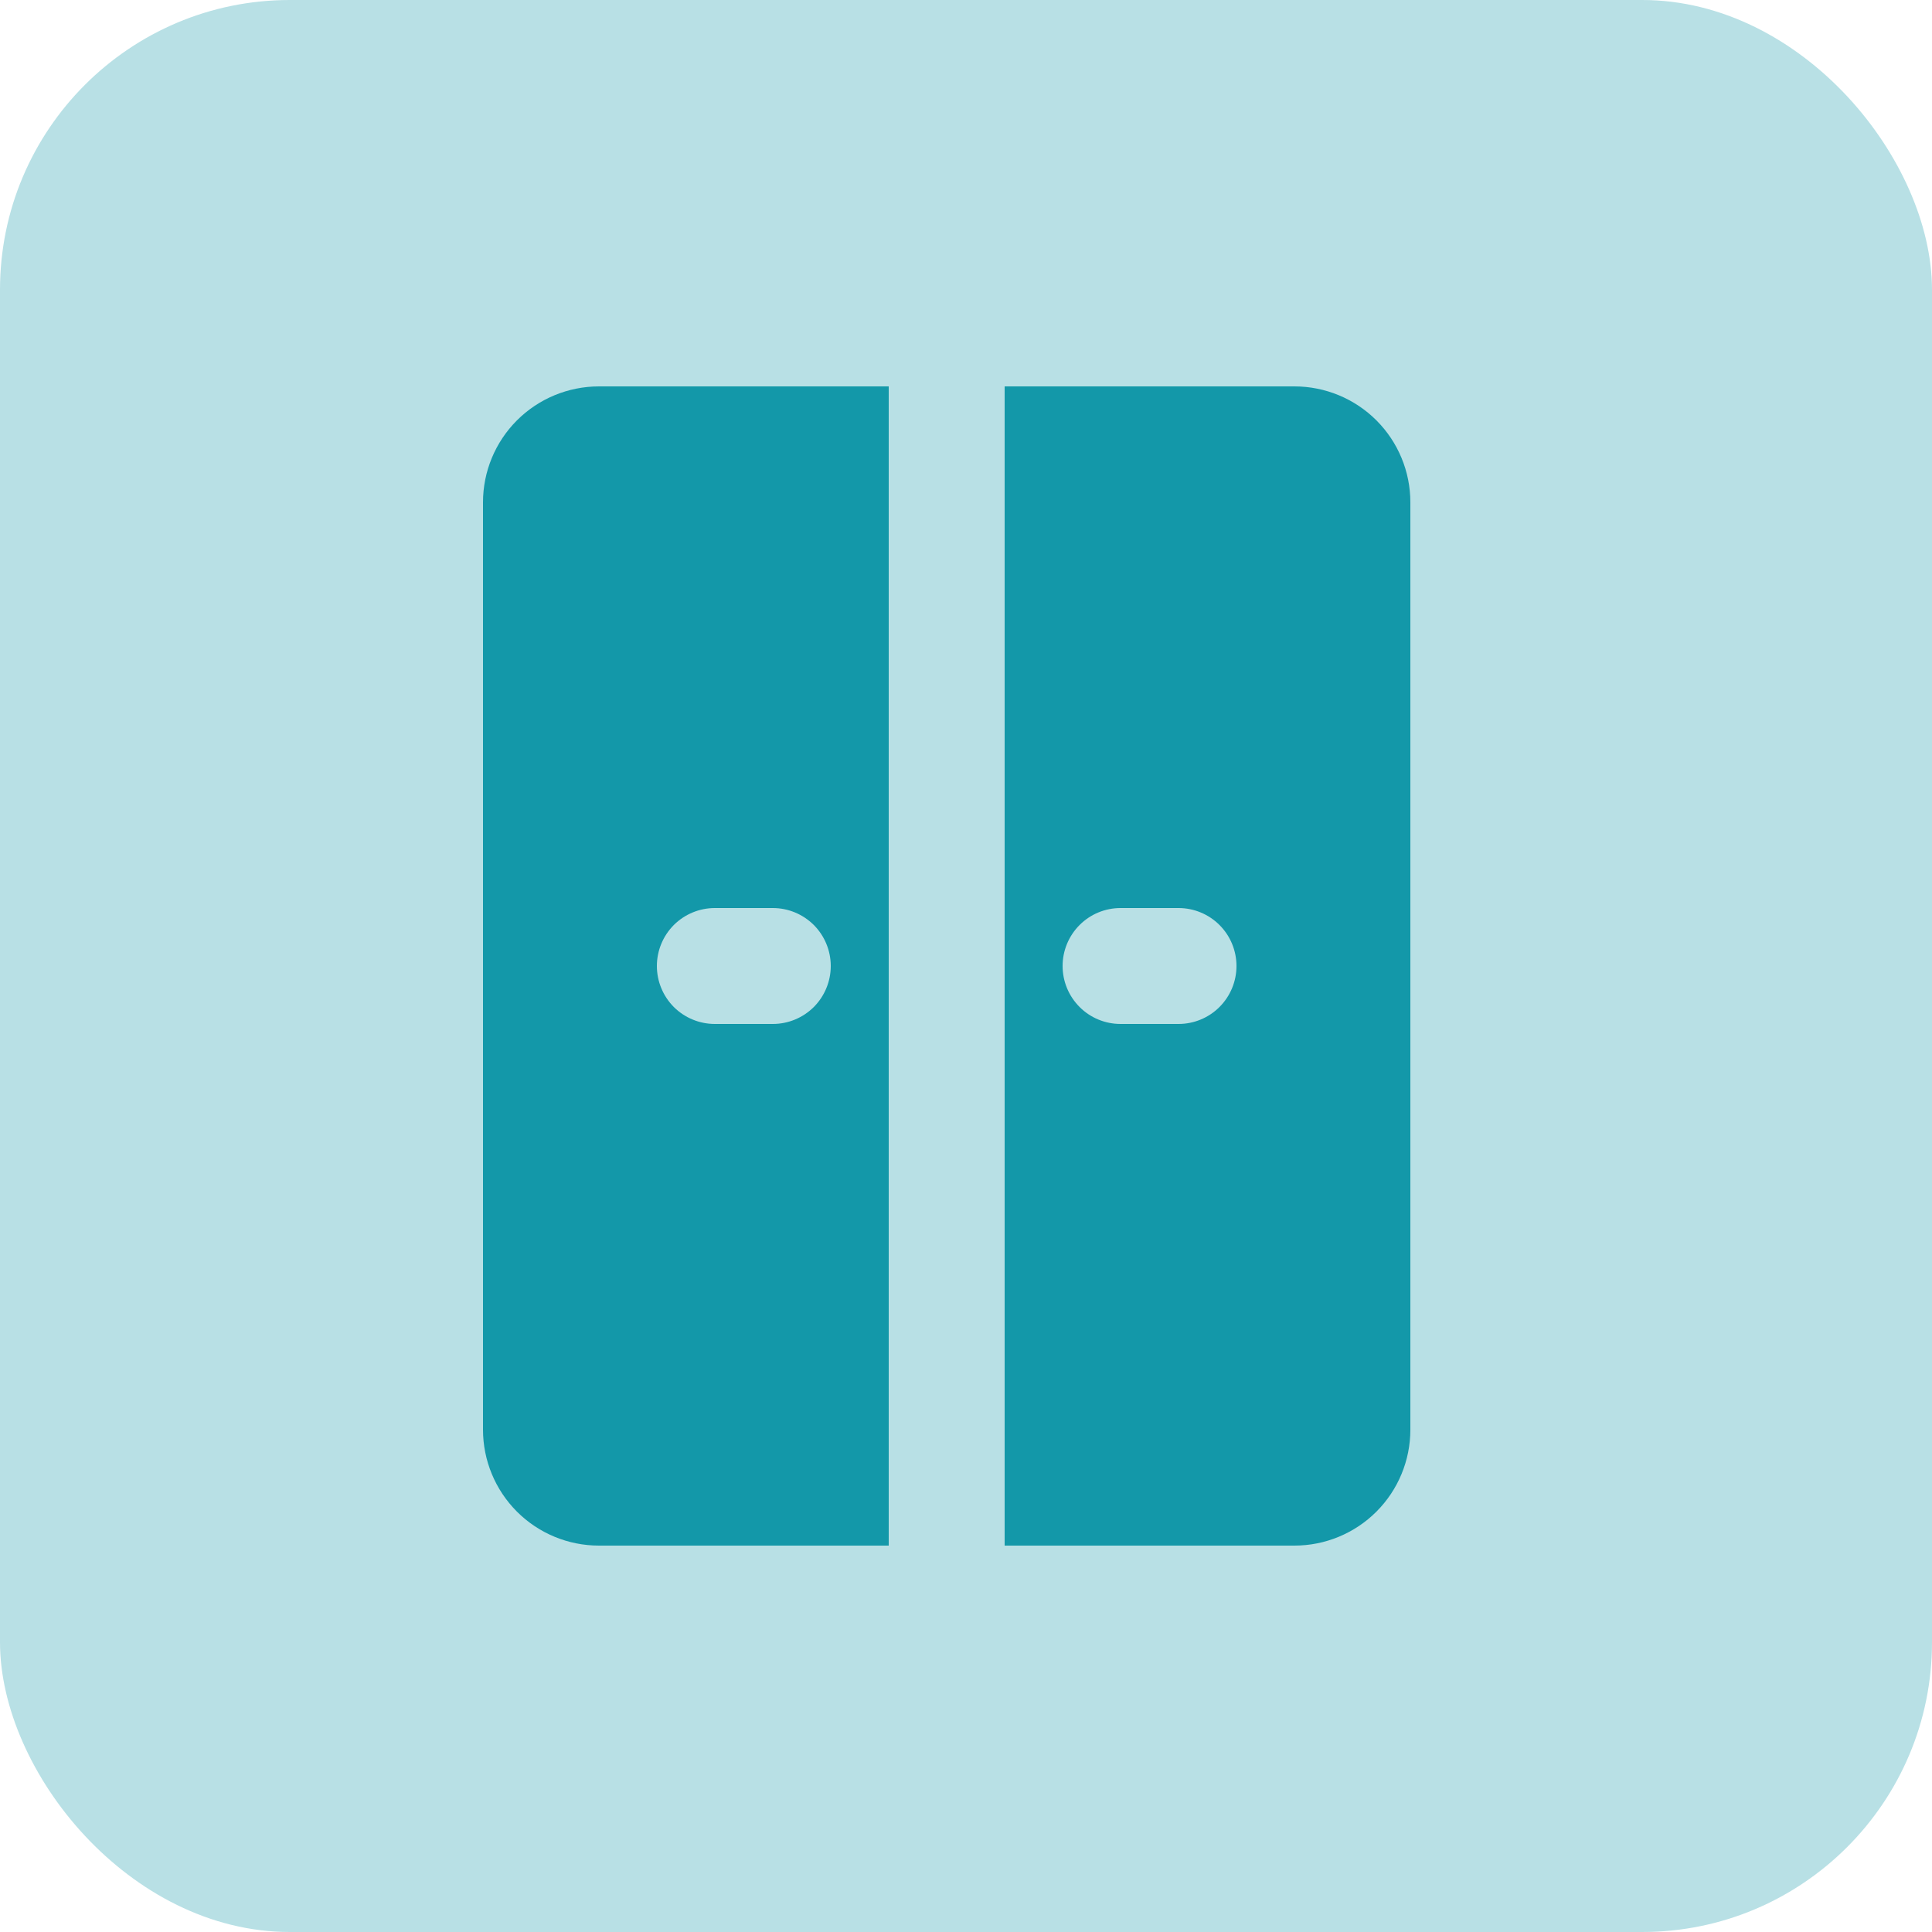
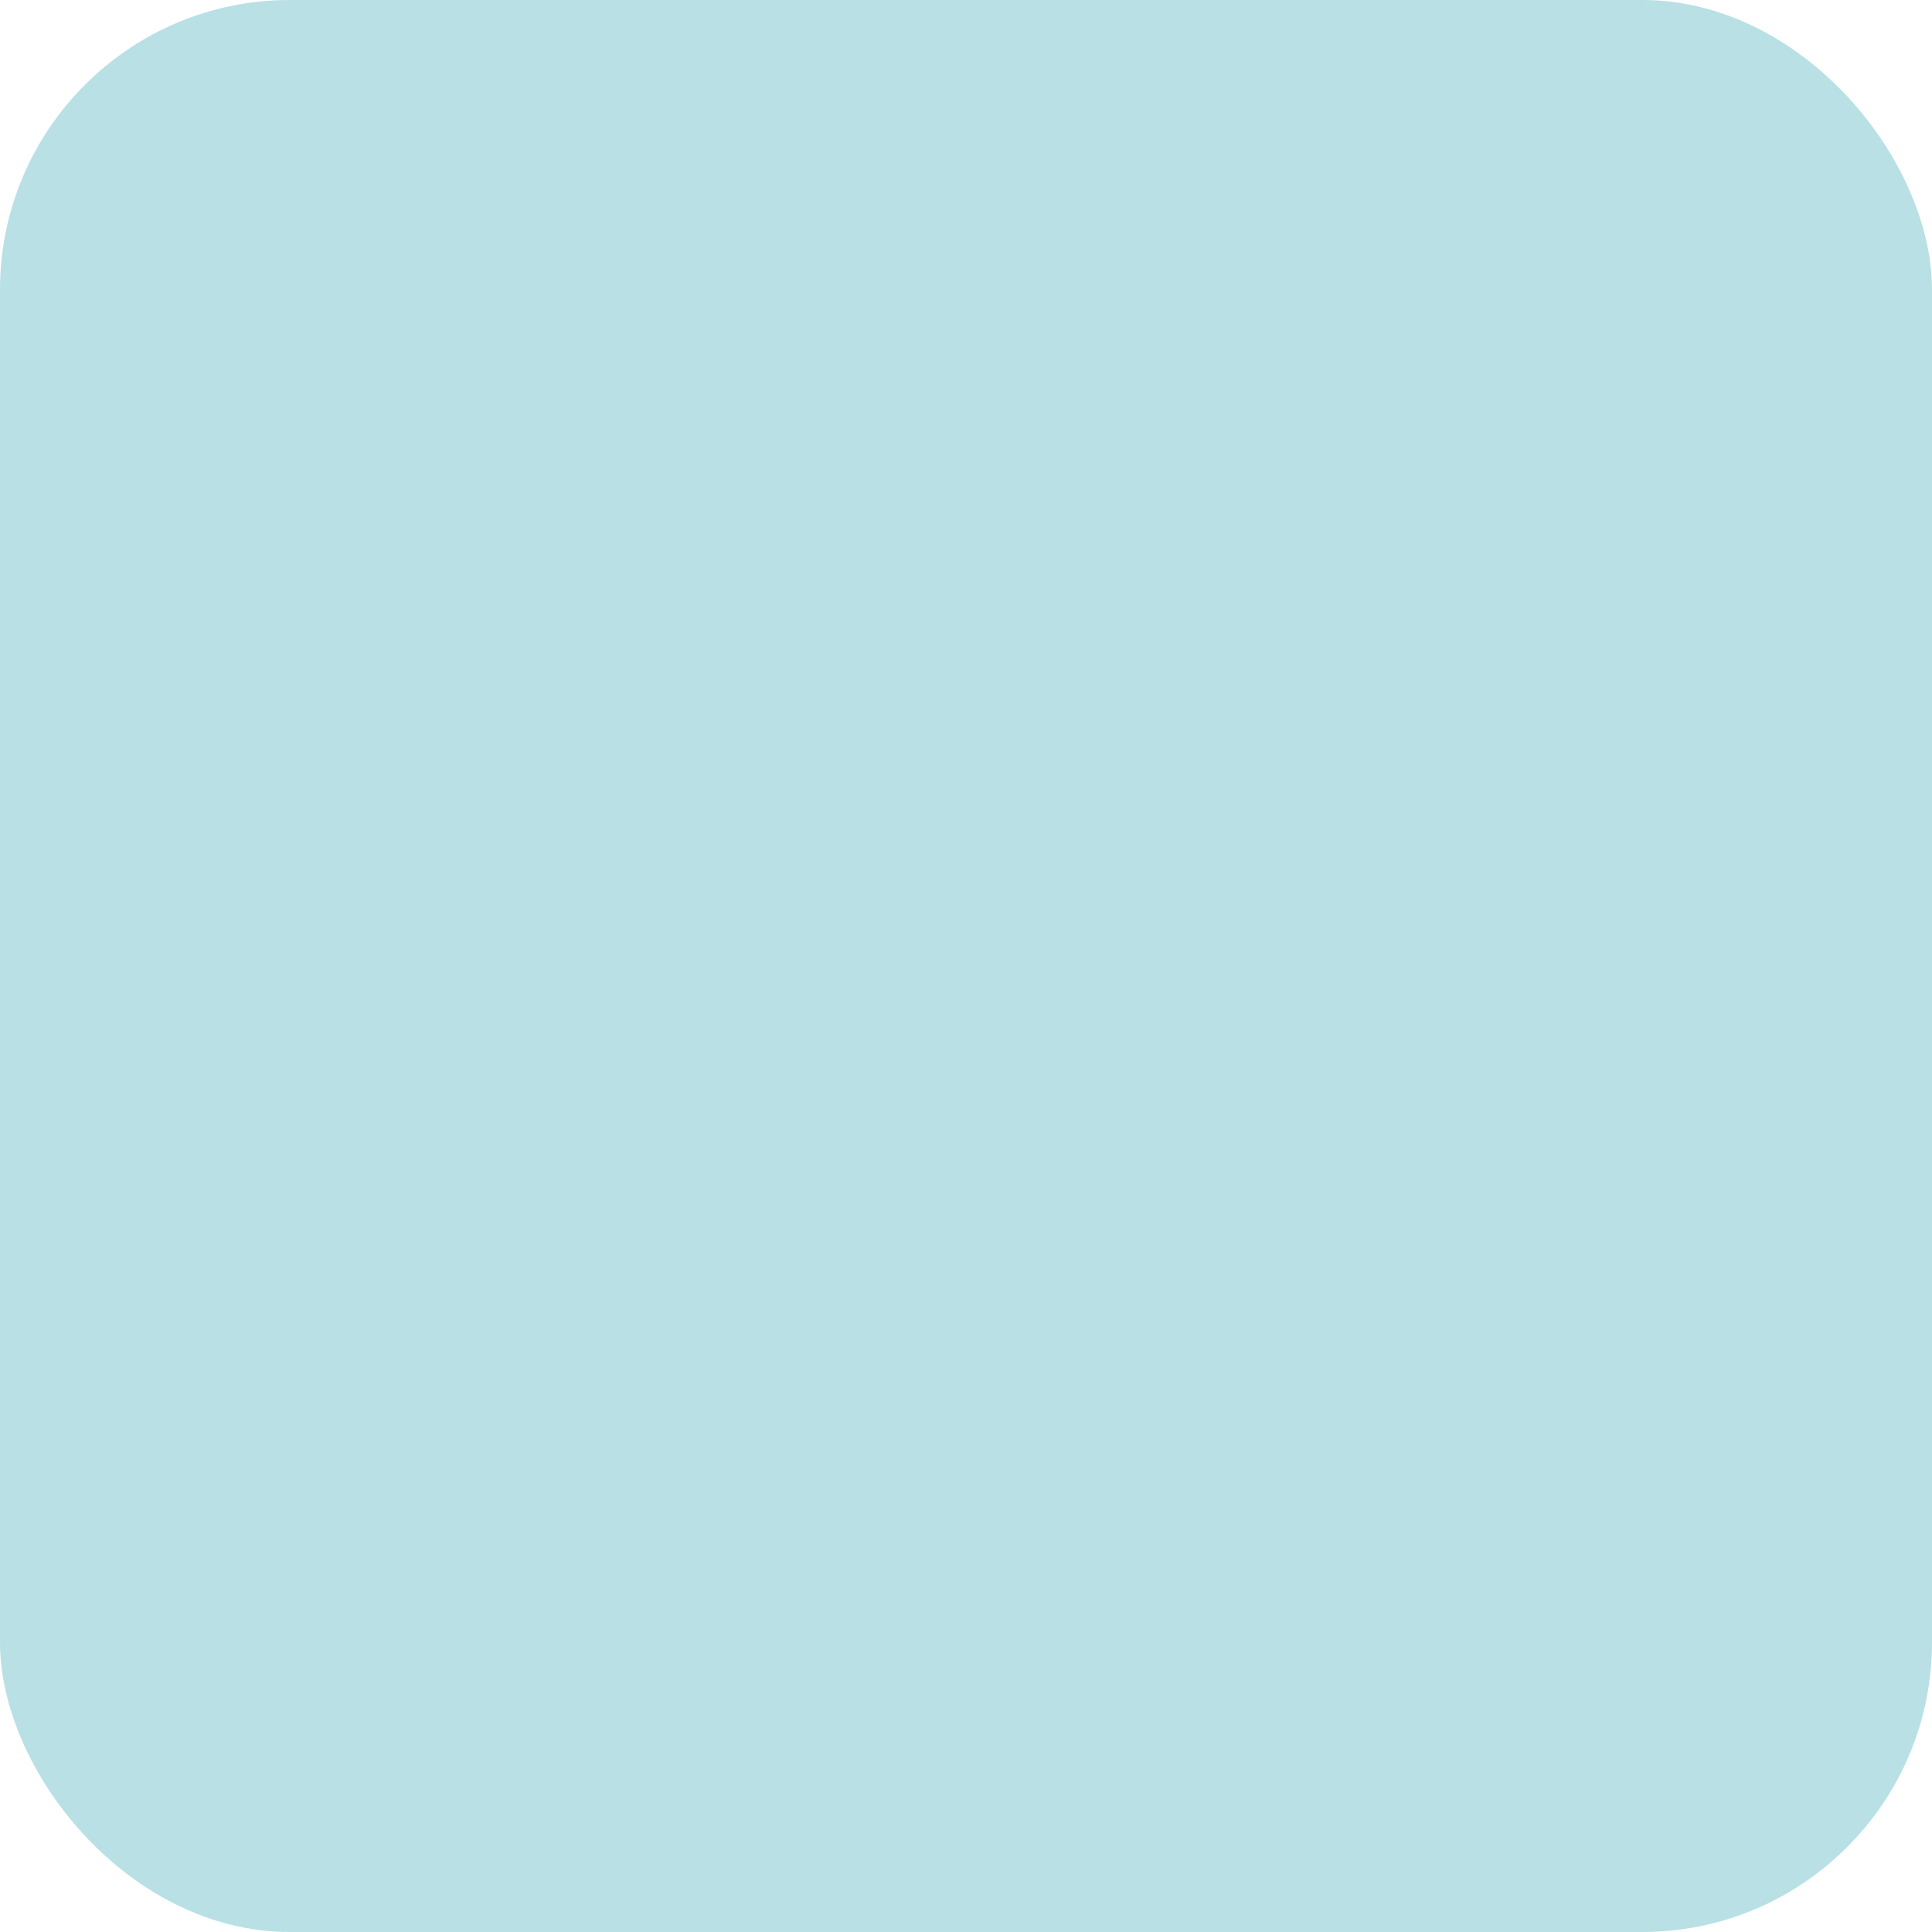
<svg xmlns="http://www.w3.org/2000/svg" width="40" height="40" viewBox="0 0 40 40" fill="none">
  <rect width="40" height="40" rx="6" fill="#B8E0E5" />
-   <path fill-rule="evenodd" clip-rule="evenodd" d="M18.4 8H12.4C11.764 8 11.153 8.253 10.703 8.703C10.253 9.153 10 9.763 10 10.4V29.6C10 30.236 10.253 30.847 10.703 31.297C11.153 31.747 11.764 32 12.4 32H18.4V8ZM14.8 18.8C14.482 18.8 14.177 18.926 13.951 19.151C13.726 19.377 13.6 19.682 13.6 20C13.6 20.318 13.726 20.623 13.951 20.849C14.177 21.074 14.482 21.2 14.8 21.2H16C16.318 21.2 16.623 21.074 16.849 20.849C17.074 20.623 17.2 20.318 17.2 20C17.2 19.682 17.074 19.377 16.849 19.151C16.623 18.926 16.318 18.8 16 18.8H14.8ZM20.8 32H26.8C27.436 32 28.047 31.747 28.497 31.297C28.947 30.847 29.2 30.236 29.2 29.6V10.4C29.2 9.763 28.947 9.153 28.497 8.703C28.047 8.253 27.436 8 26.8 8H20.8V32ZM22 20C22 19.682 22.126 19.377 22.352 19.151C22.576 18.926 22.882 18.8 23.2 18.8H24.4C24.718 18.8 25.023 18.926 25.248 19.151C25.474 19.377 25.6 19.682 25.6 20C25.6 20.318 25.474 20.623 25.248 20.849C25.023 21.074 24.718 21.2 24.4 21.2H23.2C22.882 21.2 22.576 21.074 22.352 20.849C22.126 20.623 22 20.318 22 20Z" fill="#1398A9" />
</svg>